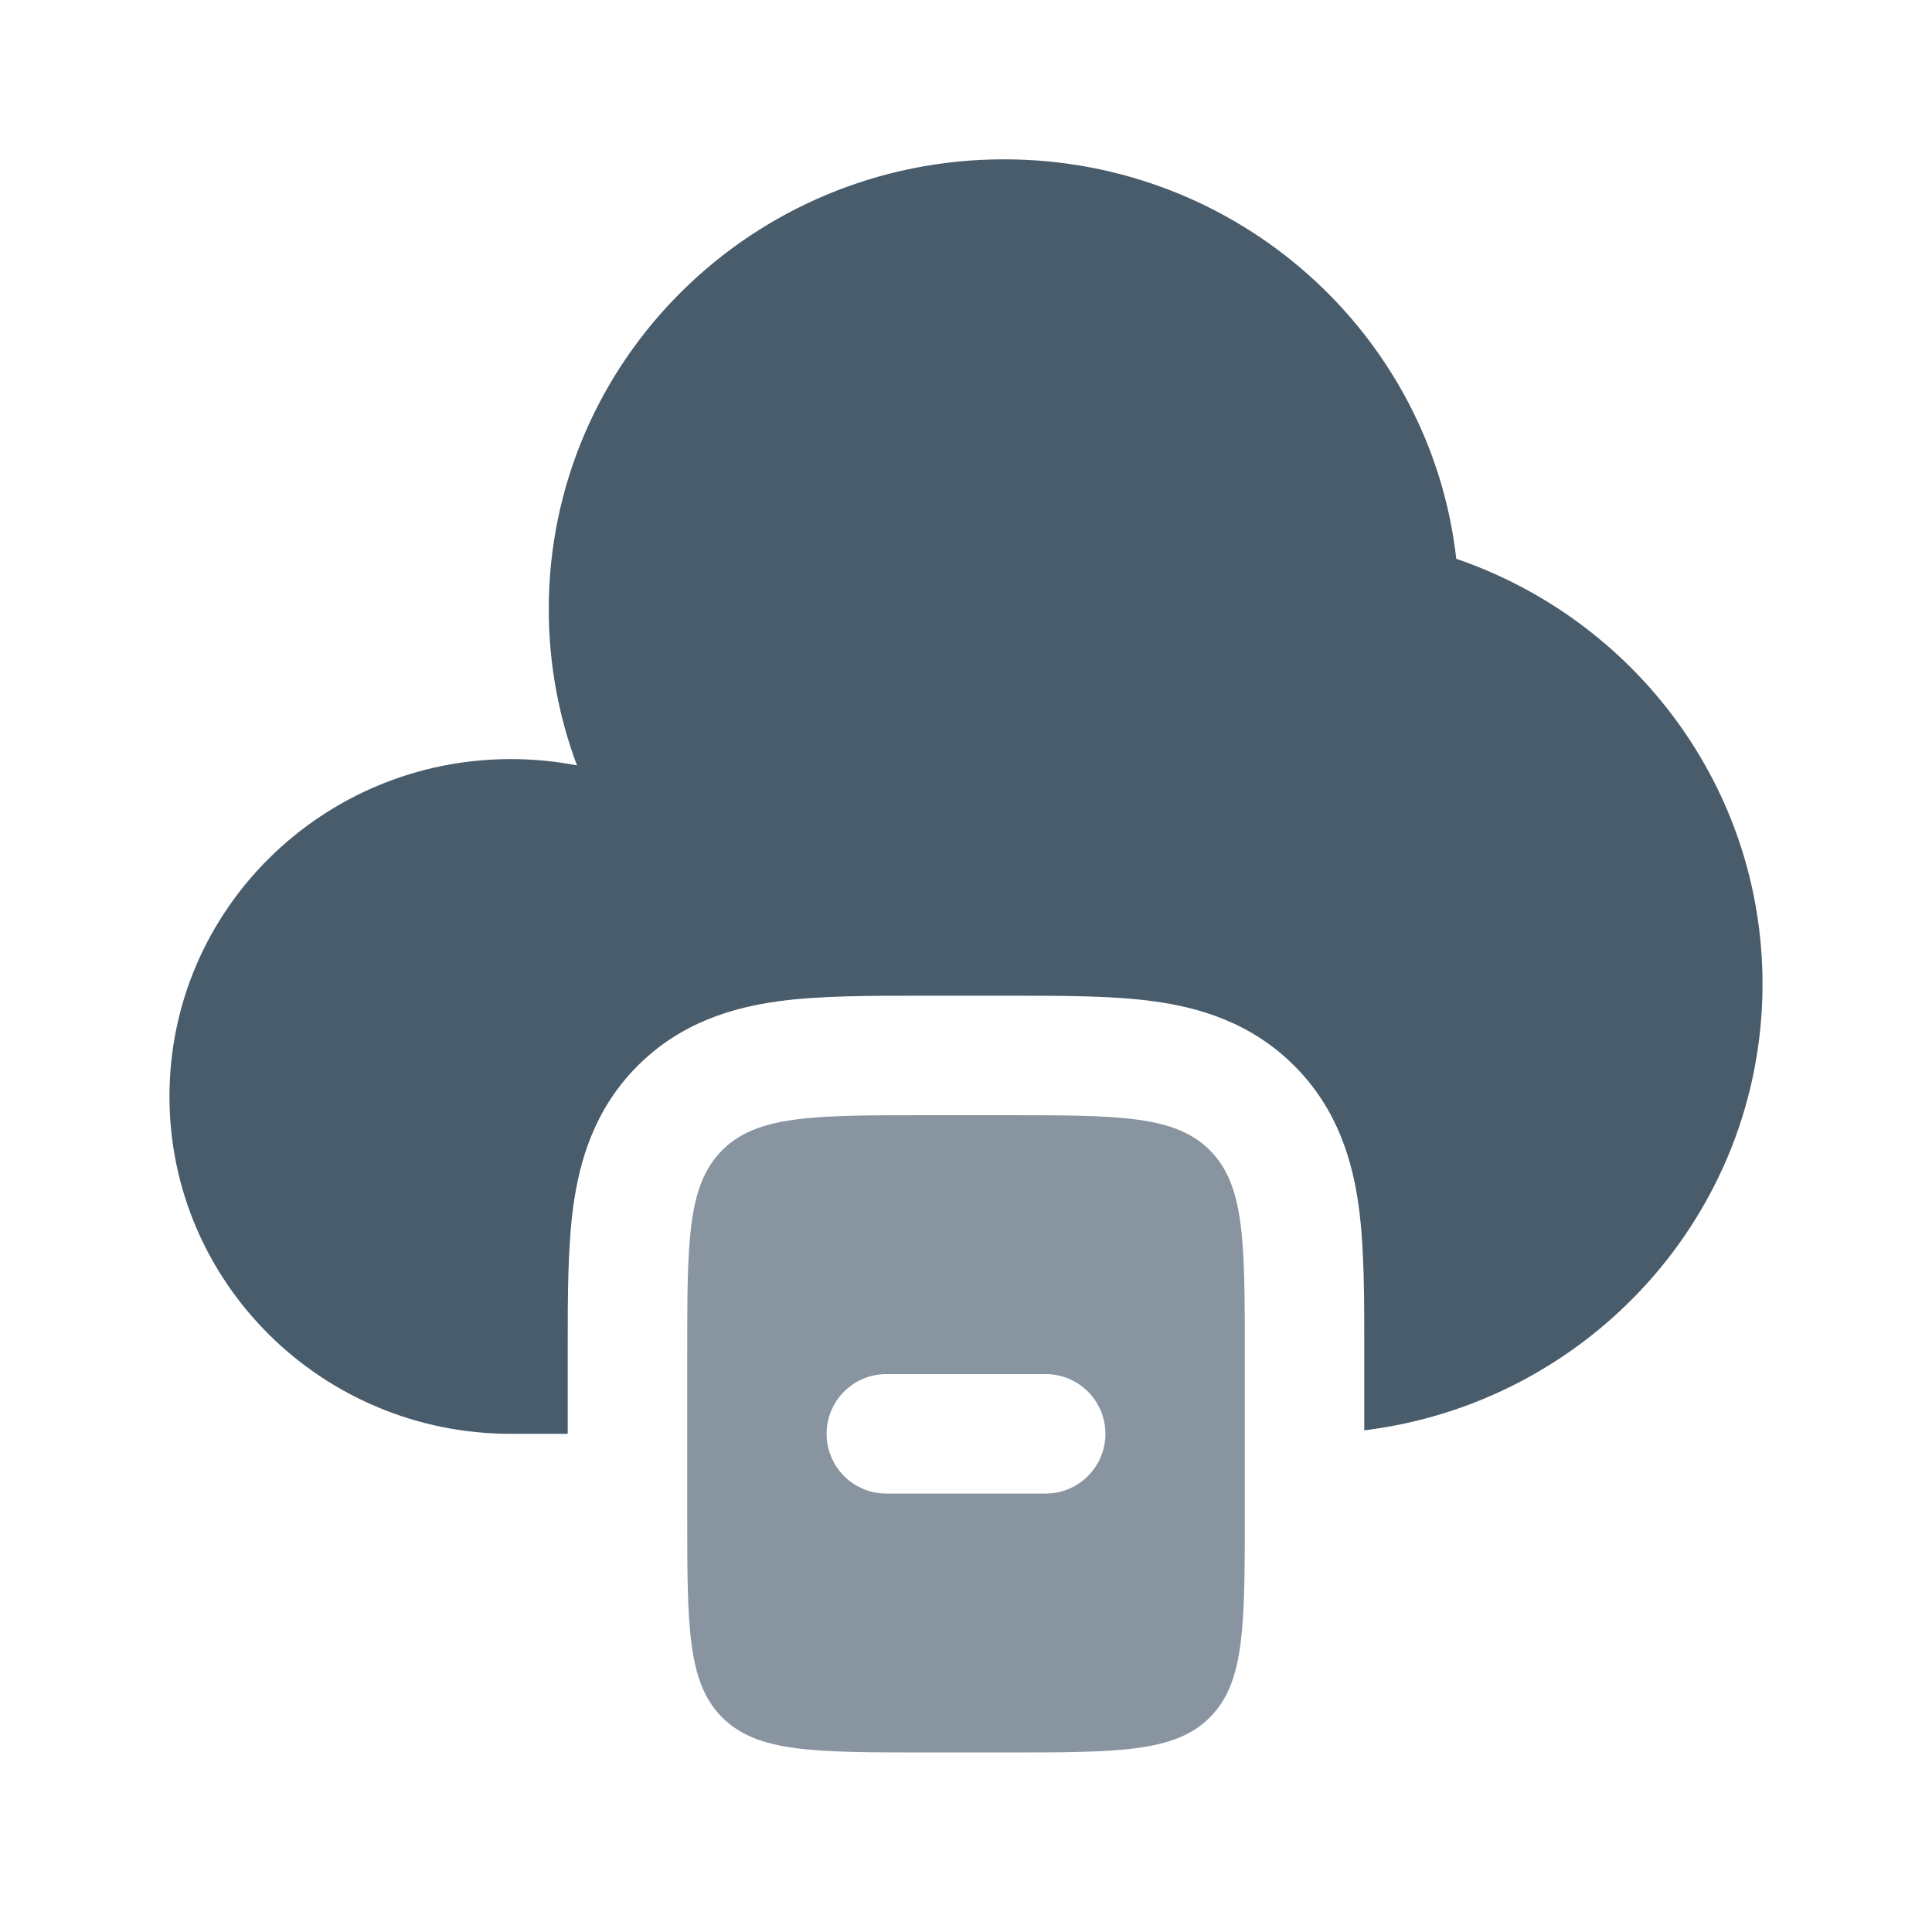
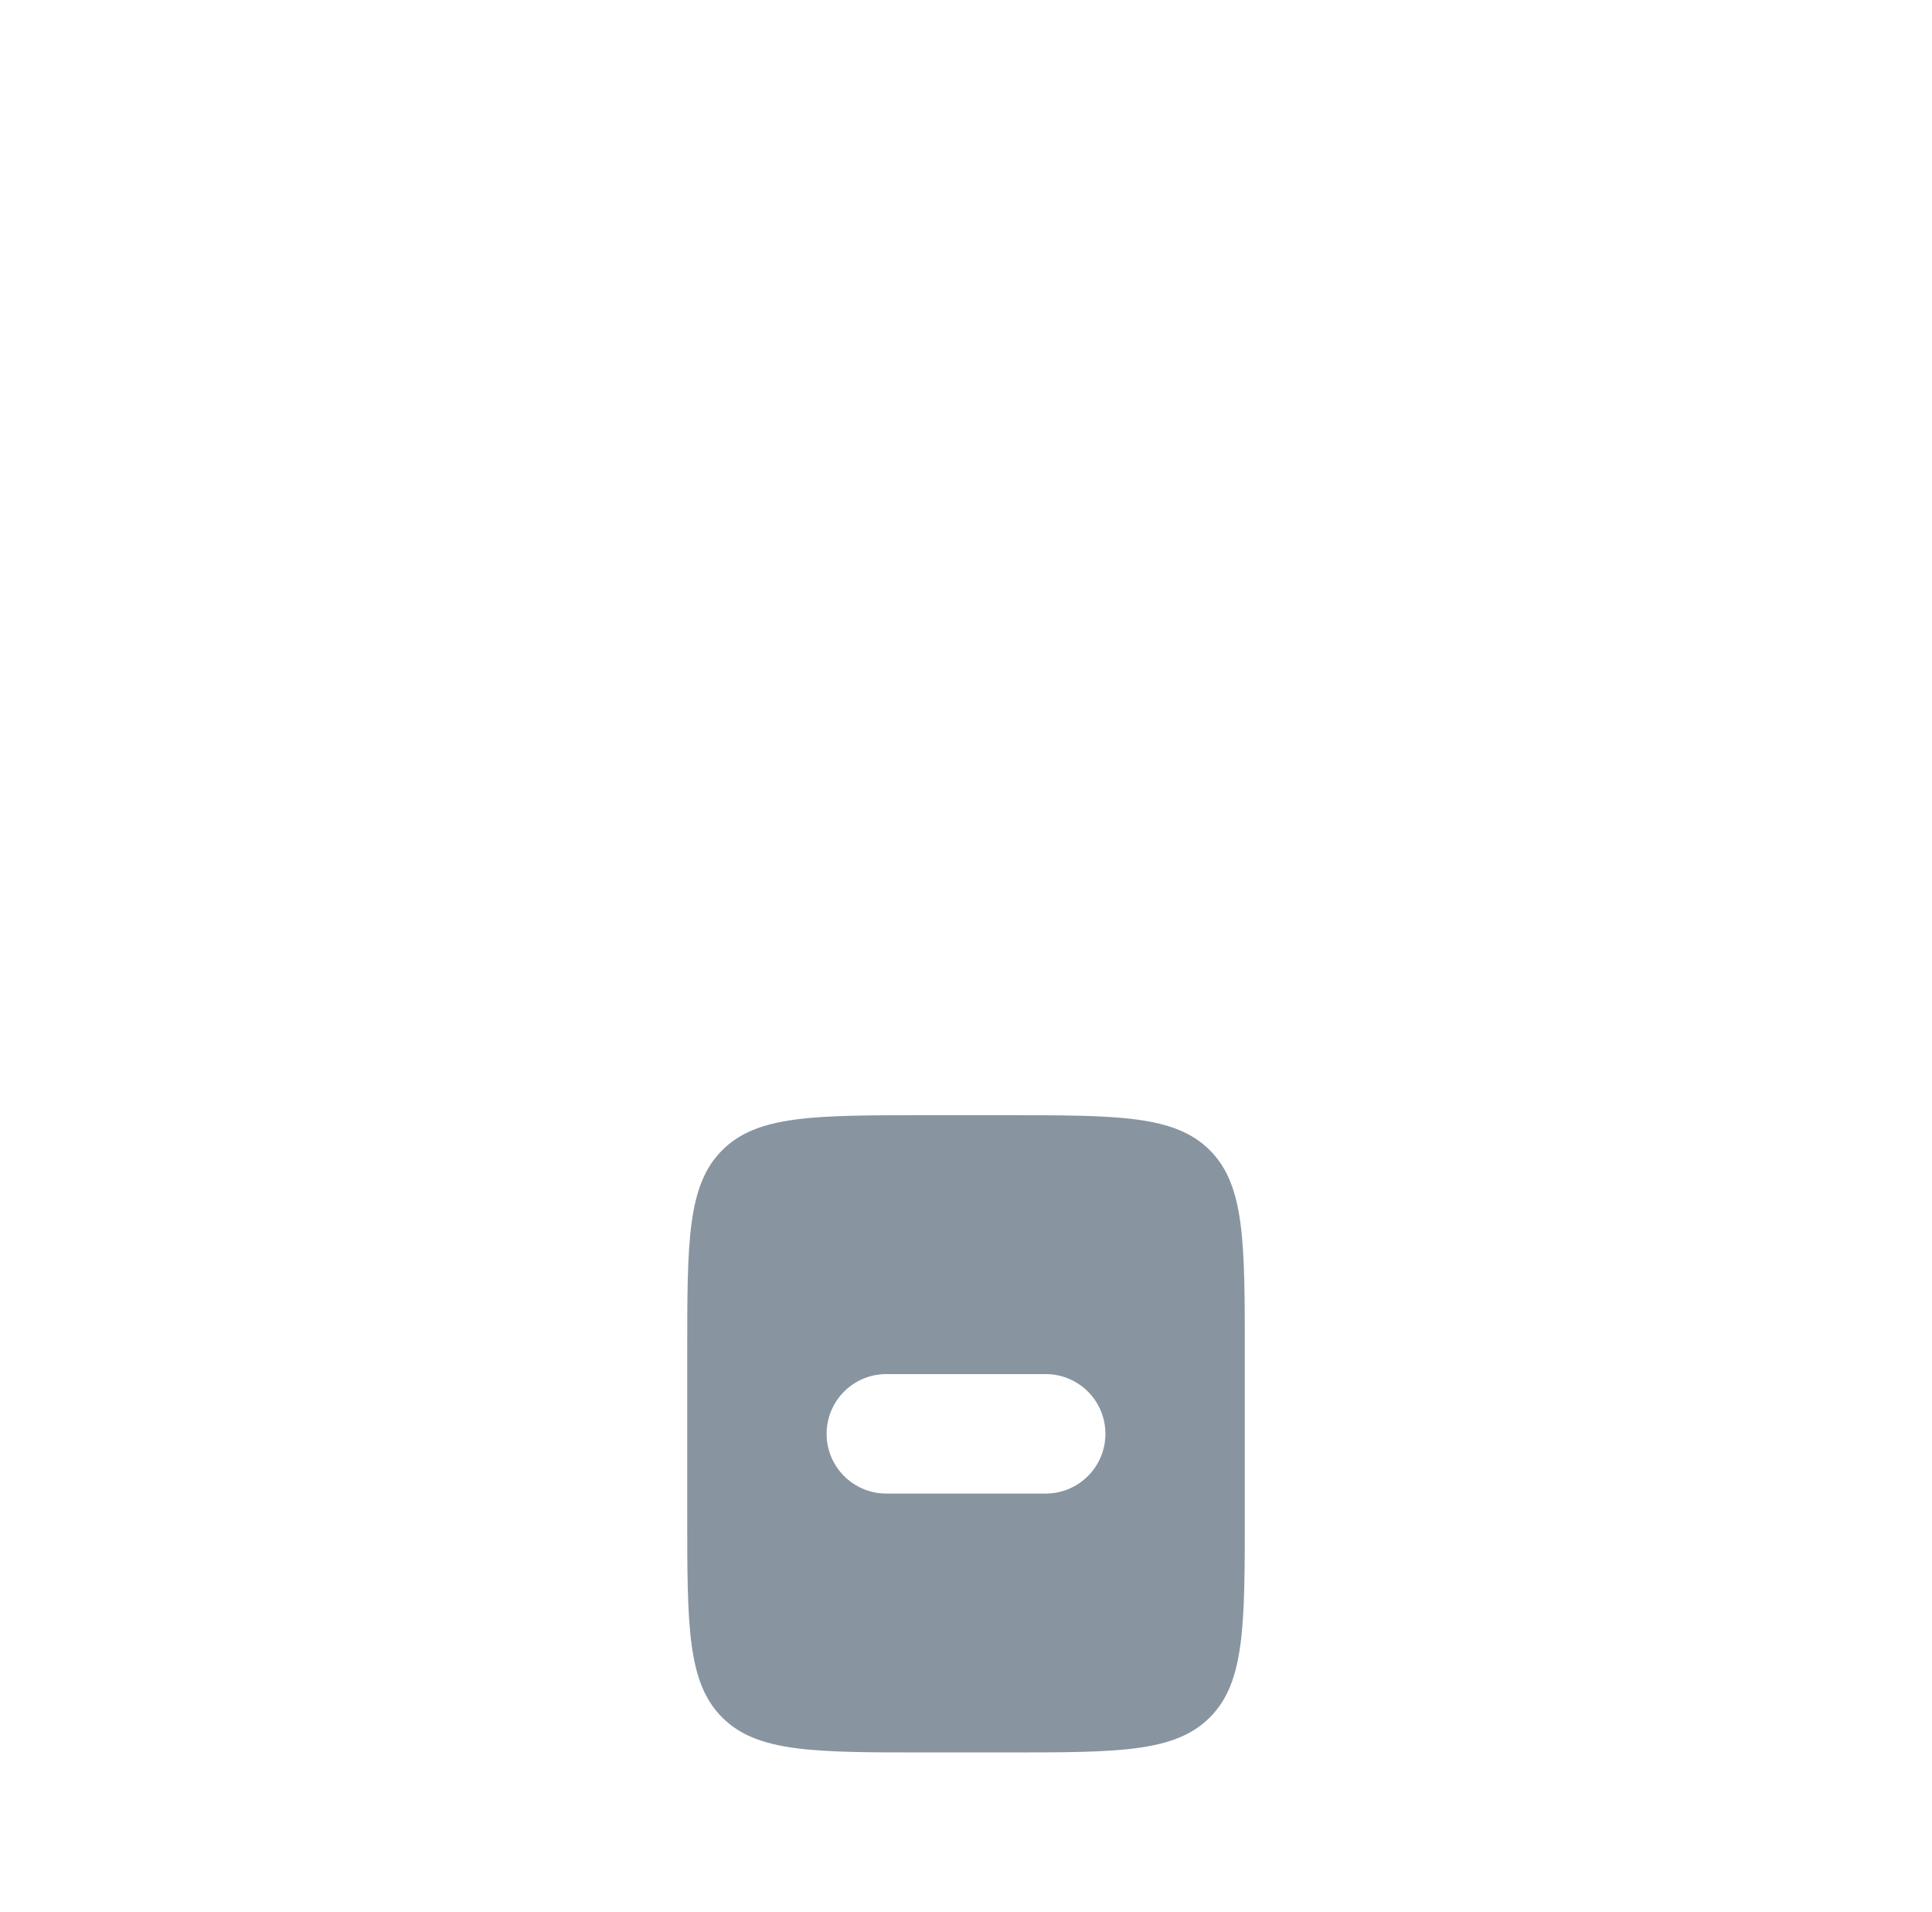
<svg xmlns="http://www.w3.org/2000/svg" width="95" height="94" viewBox="0 0 95 94" fill="none">
  <path fill-rule="evenodd" clip-rule="evenodd" d="M35.513 56.555C33.792 58.276 33.792 61.045 33.792 66.584V74.417C33.792 79.956 33.792 82.726 35.513 84.447C37.233 86.167 40.003 86.167 45.542 86.167H49.459C54.998 86.167 57.767 86.167 59.488 84.447C61.209 82.726 61.209 79.956 61.209 74.417V66.584C61.209 61.045 61.209 58.276 59.488 56.555C57.767 54.834 54.998 54.834 49.459 54.834H45.542C40.003 54.834 37.233 54.834 35.513 56.555ZM40.646 70.501C40.646 68.878 41.961 67.563 43.584 67.563H51.417C53.039 67.563 54.355 68.878 54.355 70.501C54.355 72.123 53.039 73.438 51.417 73.438H43.584C41.961 73.438 40.646 72.123 40.646 70.501Z" fill="#8895A0" />
-   <path d="M27.916 70.501L27.916 66.264C27.916 63.773 27.915 61.352 28.184 59.355C28.487 57.103 29.224 54.534 31.358 52.401C33.492 50.267 36.061 49.529 38.312 49.227C40.309 48.958 42.73 48.959 45.222 48.959H49.778C52.269 48.959 54.69 48.958 56.687 49.227C58.939 49.529 61.508 50.267 63.641 52.401C65.776 54.534 66.513 57.103 66.816 59.355C67.084 61.352 67.084 63.773 67.083 66.264V70.329C78.123 68.969 86.666 59.662 86.666 48.383C86.666 38.702 80.372 30.473 71.607 27.476C70.362 16.426 60.879 7.834 49.365 7.834C37.004 7.834 26.984 17.736 26.984 29.952C26.984 32.653 27.474 35.242 28.371 37.635C27.319 37.431 26.232 37.324 25.119 37.324C15.848 37.324 8.333 44.751 8.333 53.912C8.333 63.074 15.848 70.501 25.119 70.501H27.916Z" fill="#495C6B" />
</svg>